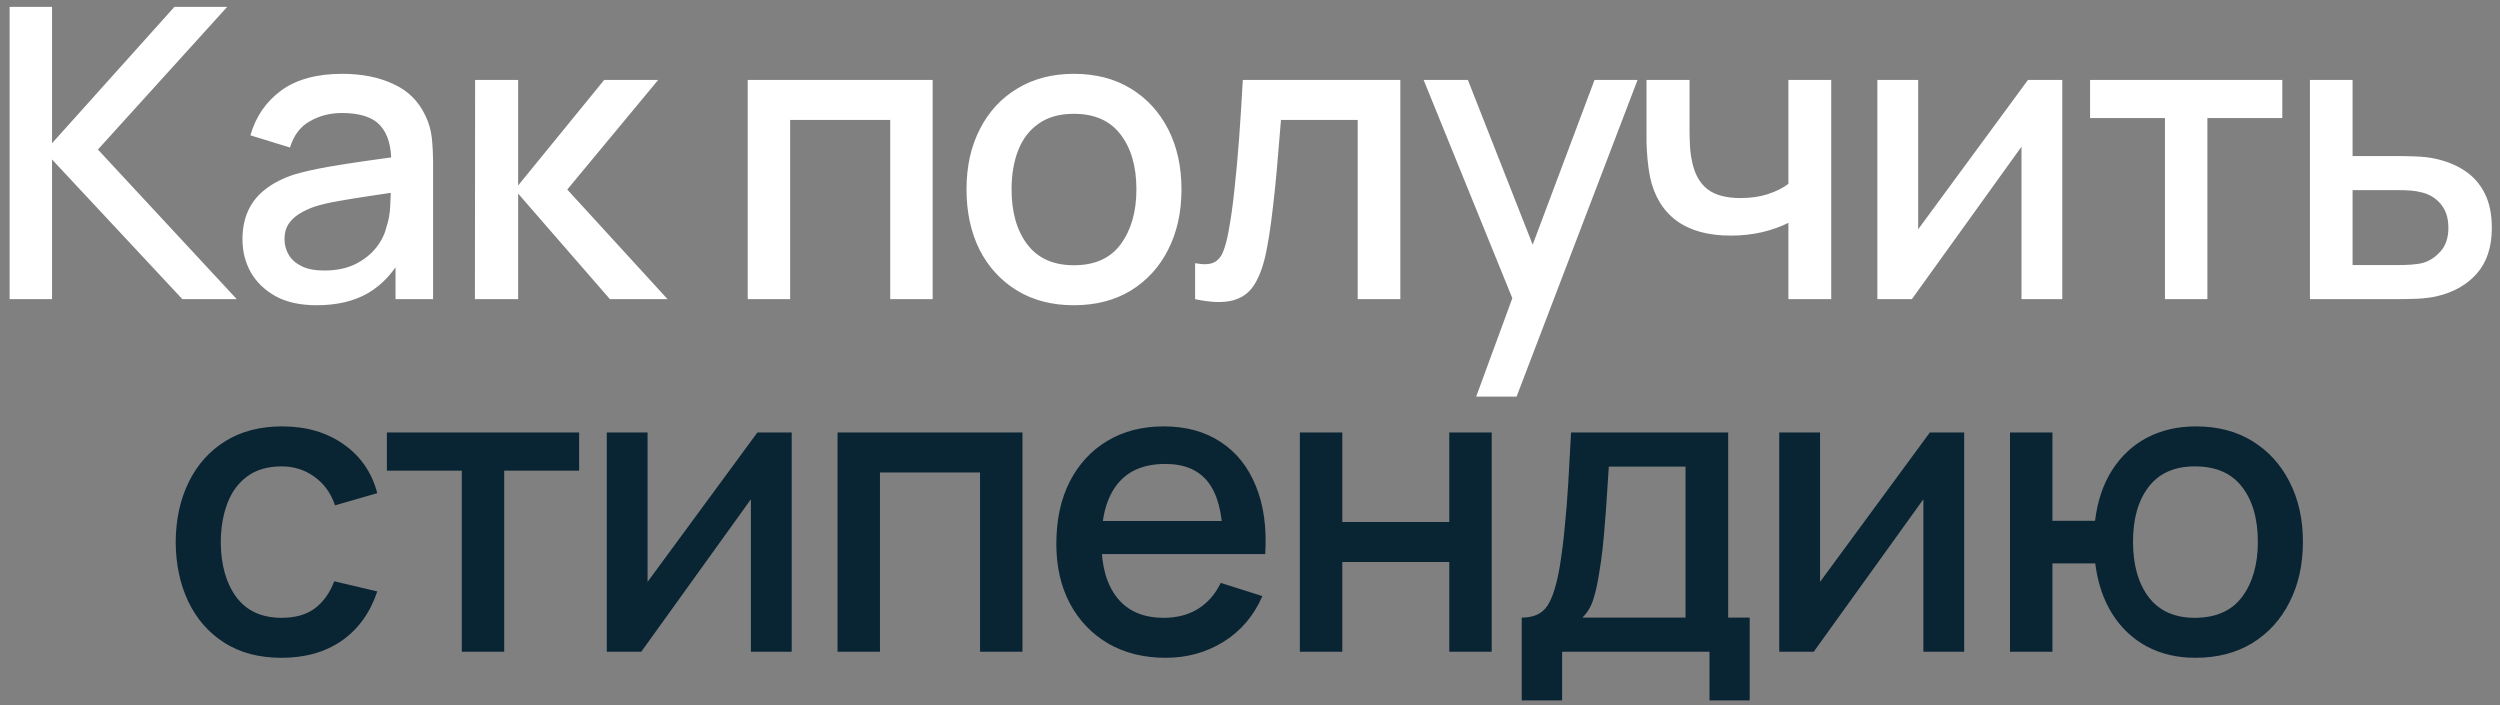
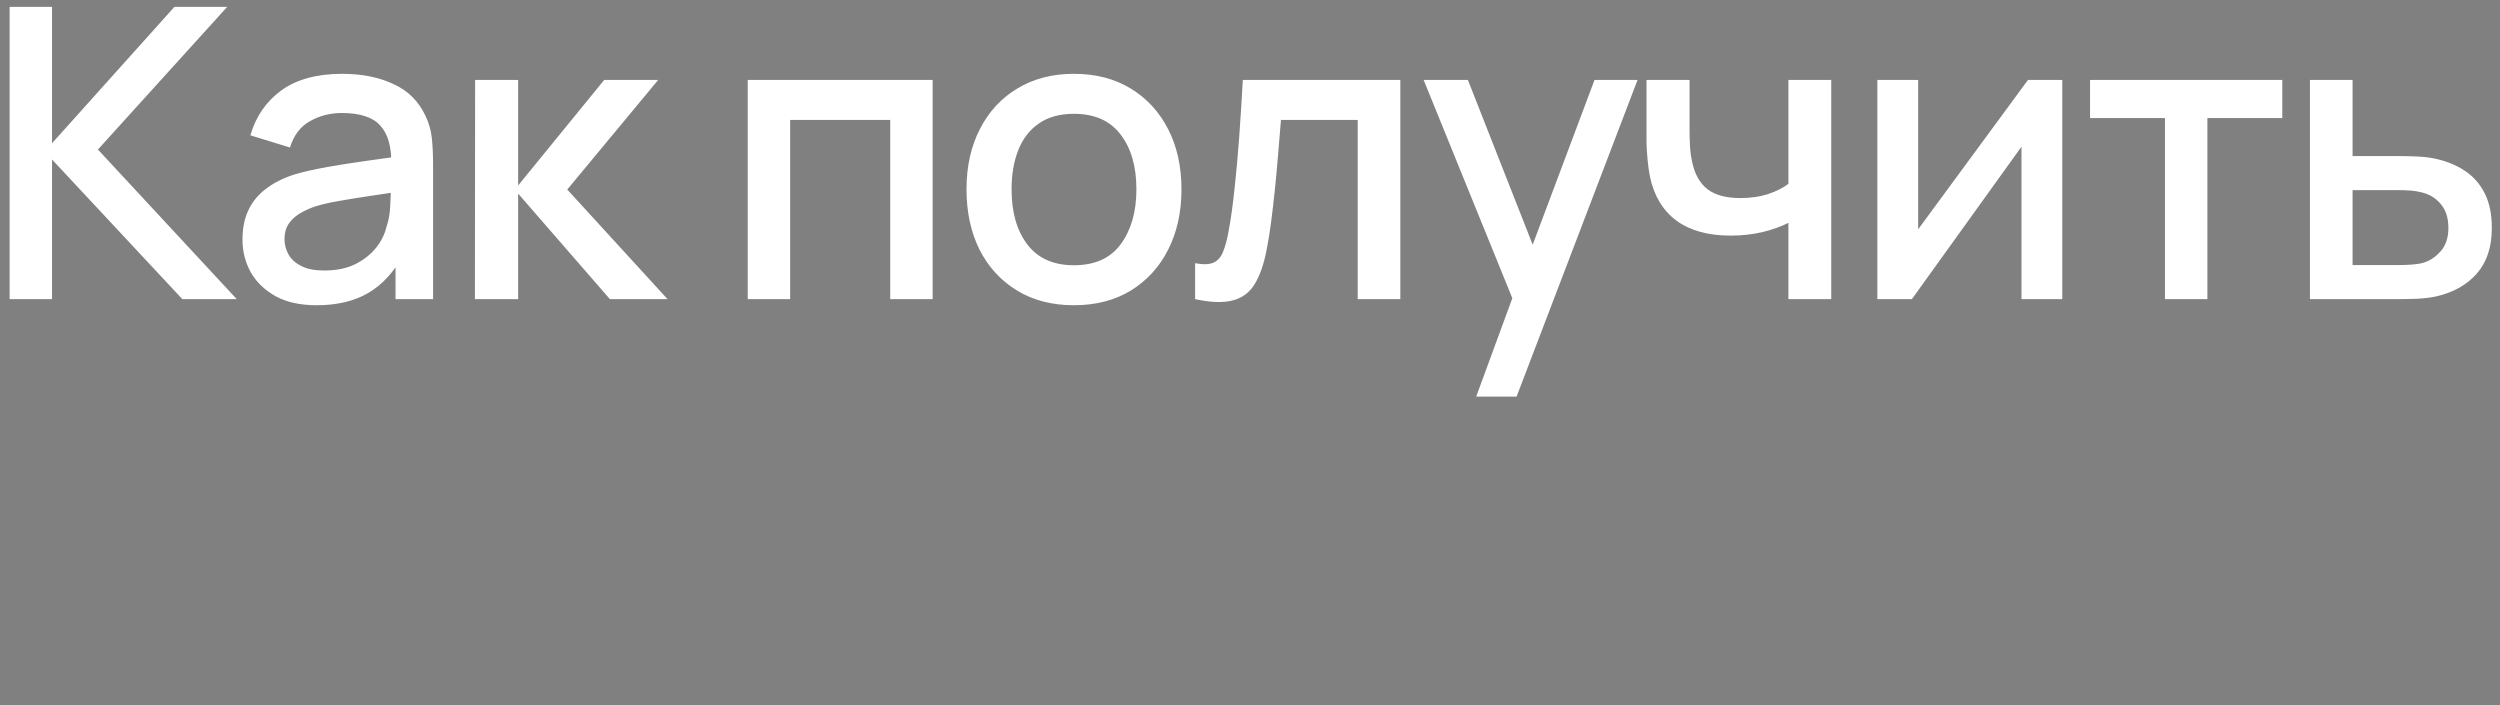
<svg xmlns="http://www.w3.org/2000/svg" width="234" height="66" viewBox="0 0 234 66" fill="none">
  <rect x="0" y="0" width="234" height="66" fill="#808080" stroke="none" />
-   <path d="M0.9 28V0.64H4.871V13.408L16.328 0.64H21.268L9.165 13.997L22.161 28H17.069L4.871 14.928V28H0.9ZM29.631 28.57C28.111 28.57 26.838 28.291 25.812 27.734C24.786 27.164 24.007 26.417 23.475 25.492C22.955 24.555 22.696 23.529 22.696 22.414C22.696 21.375 22.879 20.463 23.247 19.678C23.614 18.893 24.159 18.228 24.881 17.683C25.603 17.126 26.489 16.676 27.541 16.334C28.453 16.068 29.485 15.834 30.638 15.631C31.79 15.428 33 15.238 34.267 15.061C35.546 14.884 36.813 14.706 38.067 14.529L36.623 15.327C36.648 13.718 36.306 12.528 35.597 11.755C34.9 10.97 33.697 10.577 31.987 10.577C30.91 10.577 29.922 10.83 29.023 11.337C28.123 11.831 27.496 12.654 27.142 13.807L23.437 12.667C23.943 10.906 24.906 9.507 26.325 8.468C27.756 7.429 29.656 6.91 32.025 6.91C33.861 6.91 35.457 7.227 36.813 7.86C38.181 8.481 39.181 9.469 39.815 10.824C40.144 11.495 40.347 12.205 40.423 12.952C40.499 13.699 40.537 14.504 40.537 15.365V28H37.022V23.307L37.706 23.915C36.857 25.486 35.774 26.657 34.457 27.43C33.152 28.19 31.543 28.57 29.631 28.57ZM30.334 25.321C31.461 25.321 32.43 25.125 33.241 24.732C34.051 24.327 34.704 23.814 35.198 23.193C35.692 22.572 36.015 21.926 36.167 21.255C36.382 20.647 36.502 19.963 36.528 19.203C36.566 18.443 36.585 17.835 36.585 17.379L37.877 17.854C36.623 18.044 35.483 18.215 34.457 18.367C33.431 18.519 32.5 18.671 31.664 18.823C30.84 18.962 30.106 19.133 29.46 19.336C28.915 19.526 28.427 19.754 27.997 20.02C27.579 20.286 27.243 20.609 26.99 20.989C26.749 21.369 26.629 21.831 26.629 22.376C26.629 22.908 26.762 23.402 27.028 23.858C27.294 24.301 27.699 24.656 28.244 24.922C28.788 25.188 29.485 25.321 30.334 25.321ZM44.452 28L44.471 7.48H48.498V17.36L56.554 7.48H61.608L53.096 17.74L62.483 28H57.087L48.498 18.12V28H44.452ZM69.987 28V7.48H87.296V28H83.325V11.223H73.958V28H69.987ZM100.516 28.57C98.464 28.57 96.685 28.108 95.177 27.183C93.67 26.258 92.505 24.985 91.681 23.364C90.871 21.73 90.465 19.849 90.465 17.721C90.465 15.58 90.883 13.699 91.719 12.078C92.555 10.444 93.727 9.177 95.234 8.278C96.742 7.366 98.502 6.91 100.516 6.91C102.568 6.91 104.348 7.372 105.855 8.297C107.363 9.222 108.528 10.495 109.351 12.116C110.175 13.737 110.586 15.606 110.586 17.721C110.586 19.862 110.168 21.749 109.332 23.383C108.509 25.004 107.344 26.277 105.836 27.202C104.329 28.114 102.556 28.57 100.516 28.57ZM100.516 24.827C102.48 24.827 103.943 24.168 104.905 22.851C105.881 21.521 106.368 19.811 106.368 17.721C106.368 15.58 105.874 13.87 104.886 12.591C103.911 11.299 102.454 10.653 100.516 10.653C99.186 10.653 98.091 10.957 97.229 11.565C96.368 12.16 95.728 12.99 95.31 14.054C94.892 15.105 94.683 16.328 94.683 17.721C94.683 19.874 95.177 21.597 96.165 22.889C97.153 24.181 98.604 24.827 100.516 24.827ZM111.862 28V24.637C112.622 24.776 113.198 24.757 113.591 24.58C113.996 24.39 114.294 24.048 114.484 23.554C114.686 23.06 114.857 22.42 114.997 21.635C115.212 20.482 115.396 19.171 115.548 17.702C115.712 16.22 115.858 14.618 115.985 12.895C116.111 11.172 116.225 9.367 116.327 7.48H131.071V28H127.081V11.223H119.899C119.823 12.224 119.734 13.288 119.633 14.415C119.544 15.53 119.443 16.638 119.329 17.74C119.215 18.842 119.094 19.874 118.968 20.837C118.841 21.8 118.708 22.623 118.569 23.307C118.315 24.675 117.942 25.764 117.448 26.575C116.966 27.373 116.282 27.886 115.396 28.114C114.509 28.355 113.331 28.317 111.862 28ZM138.172 37.12L142.143 26.309L142.2 29.501L133.251 7.48H137.393L144.081 24.485H142.865L149.249 7.48H153.277L141.953 37.12H138.172ZM167.395 28V20.856C166.698 21.211 165.881 21.502 164.944 21.73C164.006 21.945 163.018 22.053 161.98 22.053C159.877 22.053 158.186 21.584 156.907 20.647C155.64 19.697 154.817 18.329 154.437 16.543C154.335 16.011 154.259 15.466 154.209 14.909C154.158 14.339 154.126 13.82 154.114 13.351C154.114 12.882 154.114 12.534 154.114 12.306V7.48H158.142V12.306C158.142 12.635 158.154 13.072 158.18 13.617C158.205 14.149 158.275 14.668 158.389 15.175C158.629 16.315 159.111 17.164 159.833 17.721C160.555 18.266 161.574 18.538 162.892 18.538C163.842 18.538 164.697 18.418 165.457 18.177C166.229 17.924 166.875 17.601 167.395 17.208V7.48H171.404V28H167.395ZM193.03 7.48V28H189.211V13.731L178.951 28H175.721V7.48H179.54V21.464L189.819 7.48H193.03ZM202.641 28V11.052H195.63V7.48H213.623V11.052H206.612V28H202.641ZM216.211 28V7.48H220.201V14.605H224.248C224.831 14.605 225.452 14.618 226.11 14.643C226.782 14.668 227.358 14.732 227.839 14.833C228.941 15.061 229.891 15.441 230.689 15.973C231.5 16.505 232.127 17.214 232.57 18.101C233.014 18.975 233.235 20.052 233.235 21.331C233.235 23.117 232.767 24.542 231.829 25.606C230.905 26.657 229.651 27.367 228.067 27.734C227.561 27.848 226.959 27.924 226.262 27.962C225.578 27.987 224.951 28 224.381 28H216.211ZM220.201 24.808H224.609C224.926 24.808 225.287 24.795 225.692 24.77C226.098 24.745 226.471 24.688 226.813 24.599C227.421 24.422 227.966 24.061 228.447 23.516C228.929 22.971 229.169 22.243 229.169 21.331C229.169 20.394 228.929 19.646 228.447 19.089C227.979 18.532 227.383 18.171 226.661 18.006C226.319 17.917 225.971 17.86 225.616 17.835C225.262 17.81 224.926 17.797 224.609 17.797H220.201V24.808Z" fill="white" />
-   <path d="M26.363 61.57C24.26 61.57 22.474 61.101 21.005 60.164C19.535 59.227 18.408 57.941 17.623 56.307C16.85 54.673 16.457 52.817 16.445 50.74C16.457 48.625 16.863 46.756 17.661 45.135C18.459 43.501 19.599 42.222 21.081 41.297C22.563 40.372 24.343 39.91 26.42 39.91C28.662 39.91 30.575 40.467 32.158 41.582C33.754 42.697 34.805 44.223 35.312 46.161L31.36 47.301C30.967 46.148 30.321 45.255 29.422 44.622C28.535 43.976 27.515 43.653 26.363 43.653C25.058 43.653 23.988 43.963 23.152 44.584C22.316 45.192 21.695 46.028 21.29 47.092C20.884 48.156 20.675 49.372 20.663 50.74C20.675 52.855 21.157 54.565 22.107 55.87C23.07 57.175 24.488 57.827 26.363 57.827C27.642 57.827 28.674 57.536 29.46 56.953C30.258 56.358 30.866 55.509 31.284 54.407L35.312 55.357C34.641 57.358 33.532 58.897 31.987 59.974C30.442 61.038 28.567 61.57 26.363 61.57ZM43.224 61V44.052H36.213V40.48H54.206V44.052H47.195V61H43.224ZM74.103 40.48V61H70.284V46.731L60.024 61H56.794V40.48H60.613V54.464L70.892 40.48H74.103ZM78.394 61V40.48H95.703V61H91.732V44.223H82.365V61H78.394ZM109.114 61.57C107.074 61.57 105.282 61.127 103.737 60.24C102.204 59.341 101.007 58.093 100.146 56.497C99.297 54.888 98.873 53.026 98.873 50.911C98.873 48.669 99.29 46.725 100.127 45.078C100.975 43.431 102.153 42.158 103.661 41.259C105.168 40.36 106.922 39.91 108.924 39.91C111.014 39.91 112.793 40.398 114.263 41.373C115.732 42.336 116.828 43.71 117.55 45.496C118.284 47.282 118.576 49.404 118.424 51.861H114.453V50.417C114.427 48.036 113.971 46.275 113.085 45.135C112.211 43.995 110.874 43.425 109.076 43.425C107.087 43.425 105.592 44.052 104.592 45.306C103.591 46.56 103.091 48.371 103.091 50.74C103.091 52.995 103.591 54.743 104.592 55.984C105.592 57.213 107.036 57.827 108.924 57.827C110.165 57.827 111.235 57.548 112.135 56.991C113.047 56.421 113.756 55.61 114.263 54.559L118.158 55.794C117.36 57.631 116.15 59.056 114.529 60.069C112.907 61.07 111.102 61.57 109.114 61.57ZM101.799 51.861V48.764H116.448V51.861H101.799ZM121.667 61V40.48H125.638V48.859H135.651V40.48H139.622V61H135.651V52.602H125.638V61H121.667ZM142.434 65.56V57.808C143.561 57.808 144.366 57.434 144.847 56.687C145.341 55.927 145.734 54.641 146.025 52.83C146.202 51.728 146.348 50.556 146.462 49.315C146.589 48.074 146.696 46.731 146.785 45.287C146.874 43.83 146.962 42.228 147.051 40.48H161.757V57.808H163.771V65.56H160.009V61H146.215V65.56H142.434ZM148.115 57.808H157.767V43.672H150.585C150.534 44.508 150.477 45.369 150.414 46.256C150.363 47.143 150.3 48.023 150.224 48.897C150.161 49.771 150.085 50.607 149.996 51.405C149.907 52.203 149.806 52.925 149.692 53.571C149.54 54.572 149.356 55.408 149.141 56.079C148.938 56.75 148.596 57.327 148.115 57.808ZM183.846 40.48V61H180.027V46.731L169.767 61H166.537V40.48H170.356V54.464L180.635 40.48H183.846ZM205.483 61.57C203.786 61.57 202.272 61.215 200.942 60.506C199.625 59.797 198.548 58.783 197.712 57.466C196.876 56.136 196.344 54.559 196.116 52.735H192.107V61H188.136V40.48H192.107V48.745H196.097C196.325 46.883 196.863 45.293 197.712 43.976C198.561 42.659 199.65 41.652 200.98 40.955C202.323 40.258 203.843 39.91 205.54 39.91C207.579 39.91 209.346 40.372 210.841 41.297C212.336 42.222 213.495 43.501 214.318 45.135C215.141 46.756 215.553 48.612 215.553 50.702C215.553 52.843 215.135 54.73 214.299 56.364C213.476 57.998 212.31 59.277 210.803 60.202C209.296 61.114 207.522 61.57 205.483 61.57ZM205.426 57.827C207.415 57.827 208.897 57.168 209.872 55.851C210.847 54.534 211.335 52.824 211.335 50.721C211.335 48.555 210.841 46.839 209.853 45.572C208.878 44.293 207.408 43.653 205.445 43.653C203.532 43.653 202.088 44.293 201.113 45.572C200.138 46.839 199.65 48.549 199.65 50.702C199.65 52.868 200.138 54.597 201.113 55.889C202.101 57.181 203.539 57.827 205.426 57.827Z" fill="#092433" />
+   <path d="M0.9 28V0.64H4.871V13.408L16.328 0.64H21.268L9.165 13.997L22.161 28H17.069L4.871 14.928V28H0.9ZM29.631 28.57C28.111 28.57 26.838 28.291 25.812 27.734C24.786 27.164 24.007 26.417 23.475 25.492C22.955 24.555 22.696 23.529 22.696 22.414C22.696 21.375 22.879 20.463 23.247 19.678C23.614 18.893 24.159 18.228 24.881 17.683C25.603 17.126 26.489 16.676 27.541 16.334C28.453 16.068 29.485 15.834 30.638 15.631C31.79 15.428 33 15.238 34.267 15.061C35.546 14.884 36.813 14.706 38.067 14.529L36.623 15.327C36.648 13.718 36.306 12.528 35.597 11.755C34.9 10.97 33.697 10.577 31.987 10.577C30.91 10.577 29.922 10.83 29.023 11.337C28.123 11.831 27.496 12.654 27.142 13.807L23.437 12.667C23.943 10.906 24.906 9.507 26.325 8.468C27.756 7.429 29.656 6.91 32.025 6.91C33.861 6.91 35.457 7.227 36.813 7.86C38.181 8.481 39.181 9.469 39.815 10.824C40.144 11.495 40.347 12.205 40.423 12.952C40.499 13.699 40.537 14.504 40.537 15.365V28H37.022V23.307L37.706 23.915C36.857 25.486 35.774 26.657 34.457 27.43C33.152 28.19 31.543 28.57 29.631 28.57ZM30.334 25.321C31.461 25.321 32.43 25.125 33.241 24.732C34.051 24.327 34.704 23.814 35.198 23.193C35.692 22.572 36.015 21.926 36.167 21.255C36.382 20.647 36.502 19.963 36.528 19.203C36.566 18.443 36.585 17.835 36.585 17.379L37.877 17.854C36.623 18.044 35.483 18.215 34.457 18.367C33.431 18.519 32.5 18.671 31.664 18.823C30.84 18.962 30.106 19.133 29.46 19.336C28.915 19.526 28.427 19.754 27.997 20.02C27.579 20.286 27.243 20.609 26.99 20.989C26.749 21.369 26.629 21.831 26.629 22.376C26.629 22.908 26.762 23.402 27.028 23.858C27.294 24.301 27.699 24.656 28.244 24.922C28.788 25.188 29.485 25.321 30.334 25.321ZM44.452 28L44.471 7.48H48.498V17.36L56.554 7.48H61.608L53.096 17.74L62.483 28H57.087L48.498 18.12V28H44.452ZM69.987 28V7.48H87.296V28H83.325V11.223H73.958V28H69.987ZM100.516 28.57C98.464 28.57 96.685 28.108 95.177 27.183C93.67 26.258 92.505 24.985 91.681 23.364C90.871 21.73 90.465 19.849 90.465 17.721C90.465 15.58 90.883 13.699 91.719 12.078C92.555 10.444 93.727 9.177 95.234 8.278C96.742 7.366 98.502 6.91 100.516 6.91C102.568 6.91 104.348 7.372 105.855 8.297C107.363 9.222 108.528 10.495 109.351 12.116C110.175 13.737 110.586 15.606 110.586 17.721C110.586 19.862 110.168 21.749 109.332 23.383C108.509 25.004 107.344 26.277 105.836 27.202C104.329 28.114 102.556 28.57 100.516 28.57ZM100.516 24.827C102.48 24.827 103.943 24.168 104.905 22.851C105.881 21.521 106.368 19.811 106.368 17.721C106.368 15.58 105.874 13.87 104.886 12.591C103.911 11.299 102.454 10.653 100.516 10.653C99.186 10.653 98.091 10.957 97.229 11.565C96.368 12.16 95.728 12.99 95.31 14.054C94.892 15.105 94.683 16.328 94.683 17.721C94.683 19.874 95.177 21.597 96.165 22.889C97.153 24.181 98.604 24.827 100.516 24.827ZM111.862 28V24.637C112.622 24.776 113.198 24.757 113.591 24.58C113.996 24.39 114.294 24.048 114.484 23.554C114.686 23.06 114.857 22.42 114.997 21.635C115.212 20.482 115.396 19.171 115.548 17.702C115.712 16.22 115.858 14.618 115.985 12.895C116.111 11.172 116.225 9.367 116.327 7.48H131.071V28H127.081V11.223H119.899C119.823 12.224 119.734 13.288 119.633 14.415C119.544 15.53 119.443 16.638 119.329 17.74C119.215 18.842 119.094 19.874 118.968 20.837C118.841 21.8 118.708 22.623 118.569 23.307C118.315 24.675 117.942 25.764 117.448 26.575C116.966 27.373 116.282 27.886 115.396 28.114C114.509 28.355 113.331 28.317 111.862 28M138.172 37.12L142.143 26.309L142.2 29.501L133.251 7.48H137.393L144.081 24.485H142.865L149.249 7.48H153.277L141.953 37.12H138.172ZM167.395 28V20.856C166.698 21.211 165.881 21.502 164.944 21.73C164.006 21.945 163.018 22.053 161.98 22.053C159.877 22.053 158.186 21.584 156.907 20.647C155.64 19.697 154.817 18.329 154.437 16.543C154.335 16.011 154.259 15.466 154.209 14.909C154.158 14.339 154.126 13.82 154.114 13.351C154.114 12.882 154.114 12.534 154.114 12.306V7.48H158.142V12.306C158.142 12.635 158.154 13.072 158.18 13.617C158.205 14.149 158.275 14.668 158.389 15.175C158.629 16.315 159.111 17.164 159.833 17.721C160.555 18.266 161.574 18.538 162.892 18.538C163.842 18.538 164.697 18.418 165.457 18.177C166.229 17.924 166.875 17.601 167.395 17.208V7.48H171.404V28H167.395ZM193.03 7.48V28H189.211V13.731L178.951 28H175.721V7.48H179.54V21.464L189.819 7.48H193.03ZM202.641 28V11.052H195.63V7.48H213.623V11.052H206.612V28H202.641ZM216.211 28V7.48H220.201V14.605H224.248C224.831 14.605 225.452 14.618 226.11 14.643C226.782 14.668 227.358 14.732 227.839 14.833C228.941 15.061 229.891 15.441 230.689 15.973C231.5 16.505 232.127 17.214 232.57 18.101C233.014 18.975 233.235 20.052 233.235 21.331C233.235 23.117 232.767 24.542 231.829 25.606C230.905 26.657 229.651 27.367 228.067 27.734C227.561 27.848 226.959 27.924 226.262 27.962C225.578 27.987 224.951 28 224.381 28H216.211ZM220.201 24.808H224.609C224.926 24.808 225.287 24.795 225.692 24.77C226.098 24.745 226.471 24.688 226.813 24.599C227.421 24.422 227.966 24.061 228.447 23.516C228.929 22.971 229.169 22.243 229.169 21.331C229.169 20.394 228.929 19.646 228.447 19.089C227.979 18.532 227.383 18.171 226.661 18.006C226.319 17.917 225.971 17.86 225.616 17.835C225.262 17.81 224.926 17.797 224.609 17.797H220.201V24.808Z" fill="white" />
</svg>